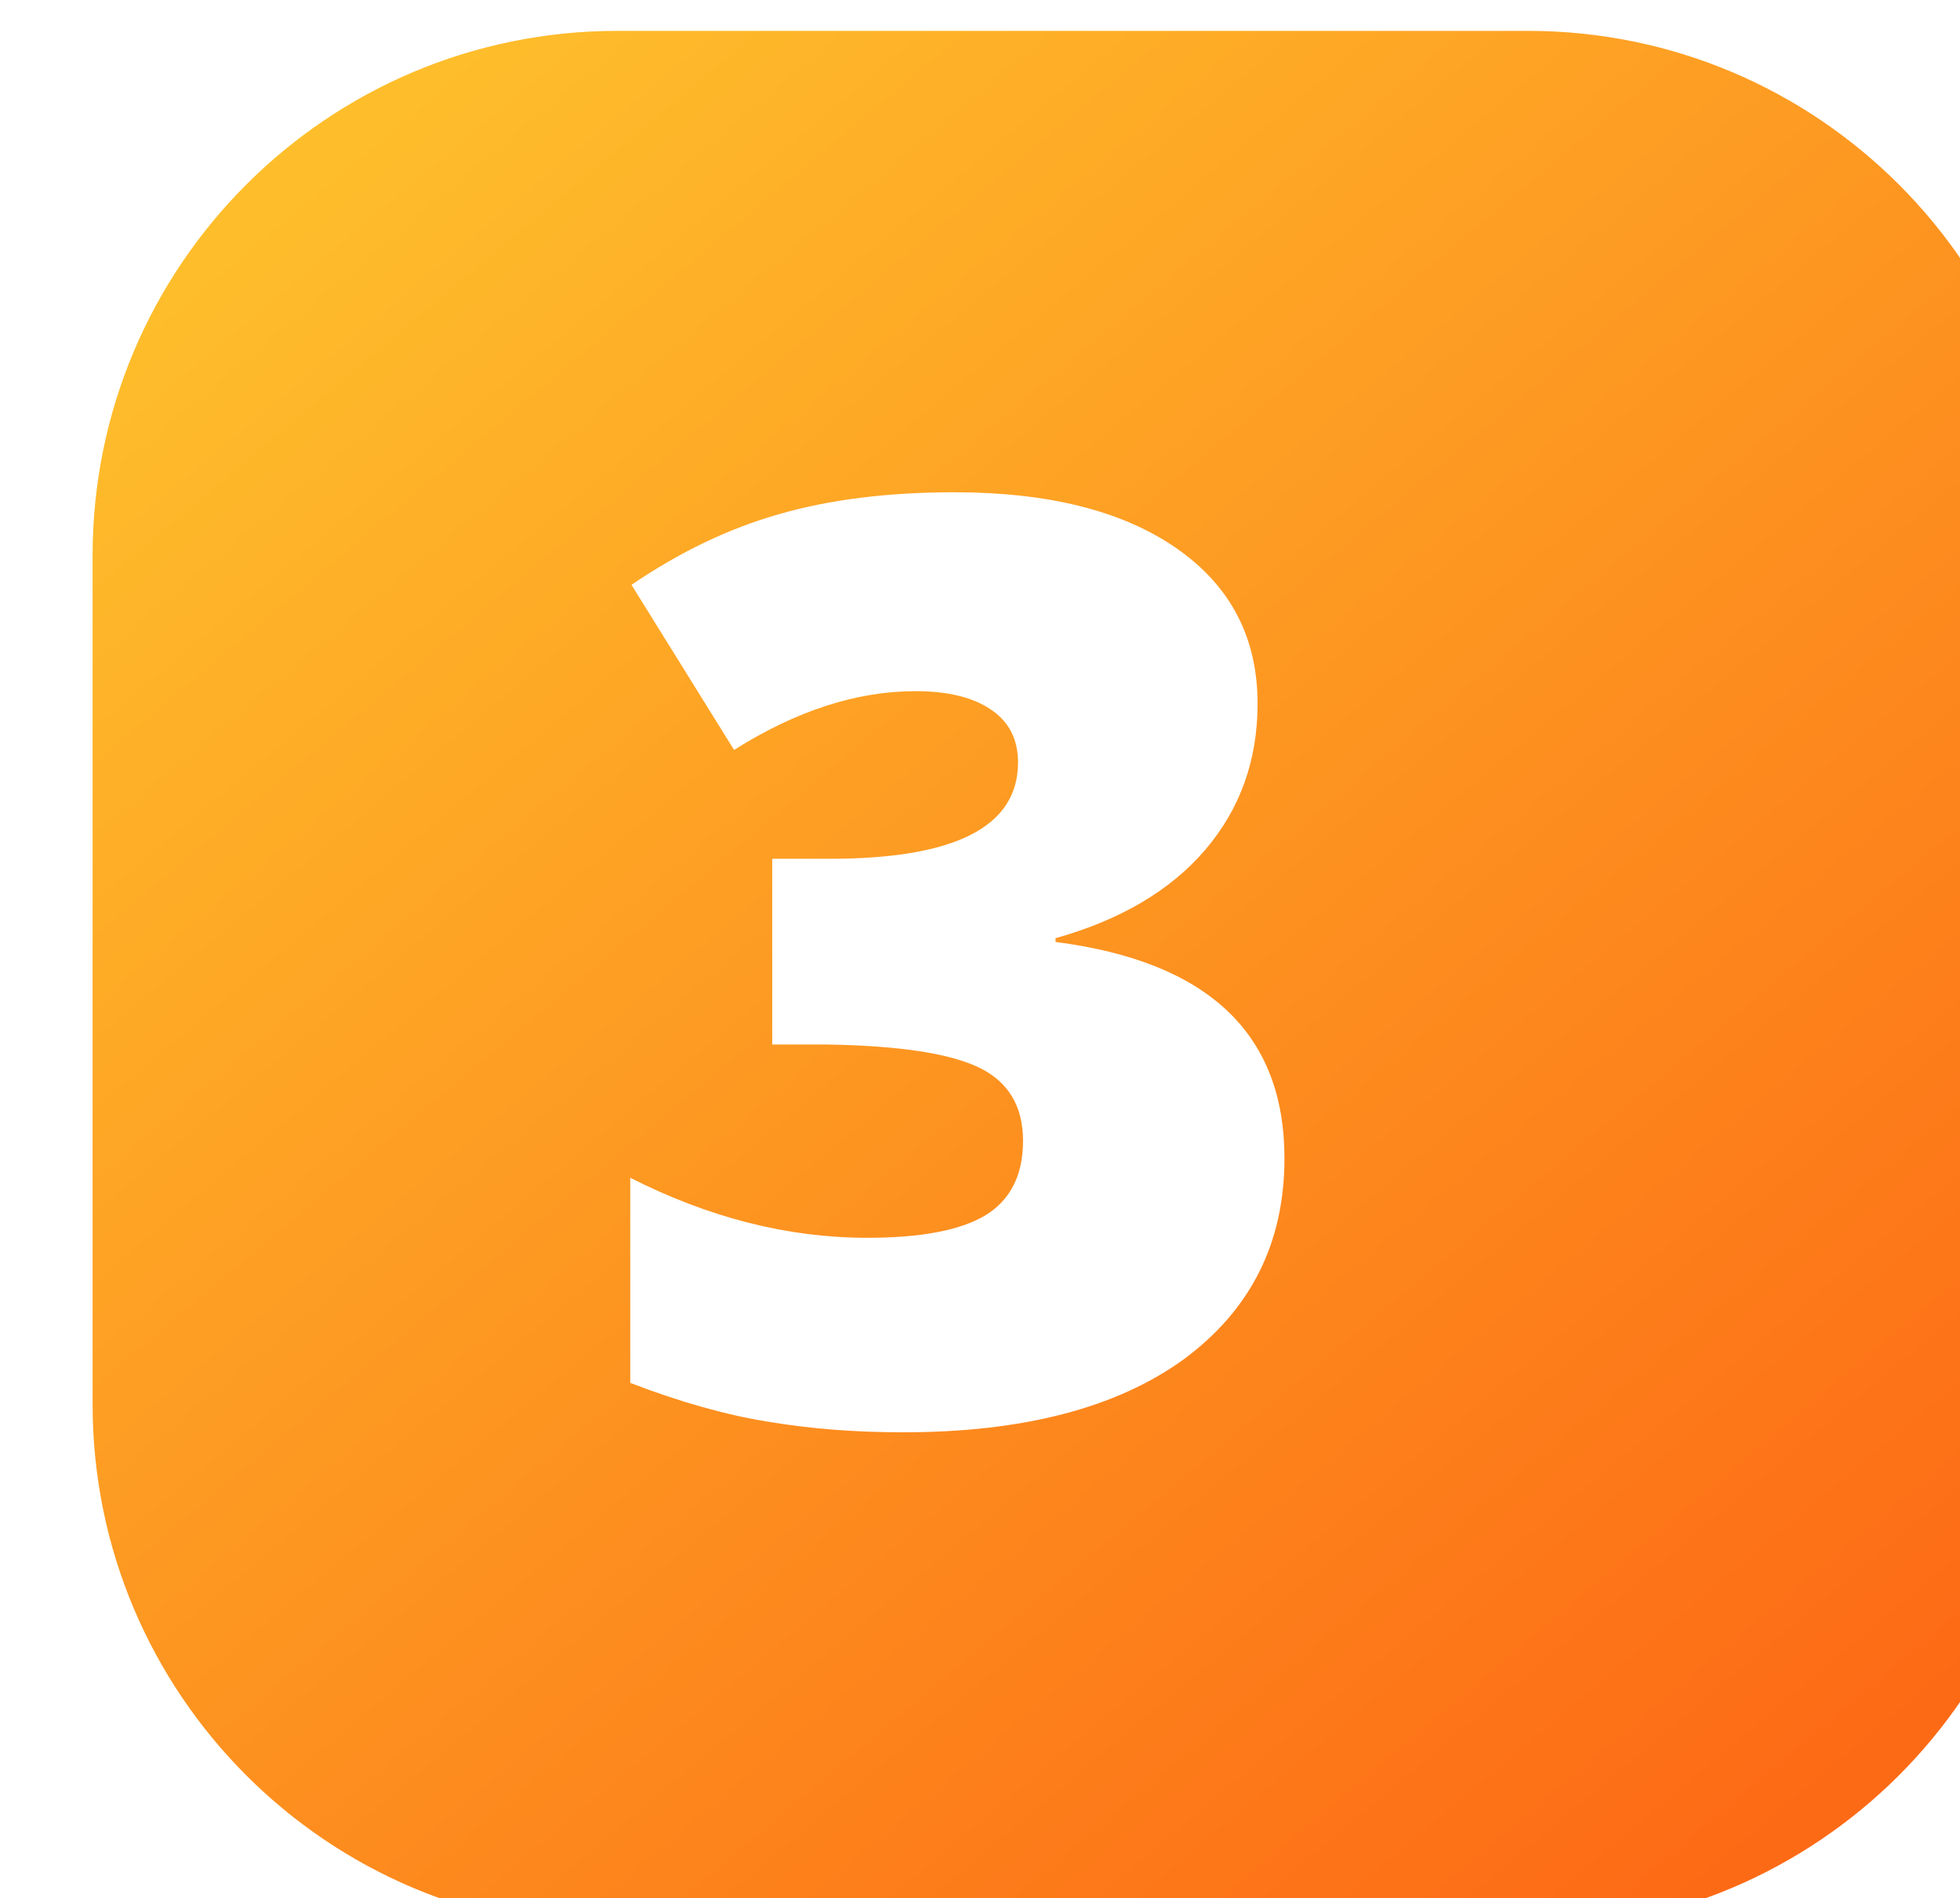
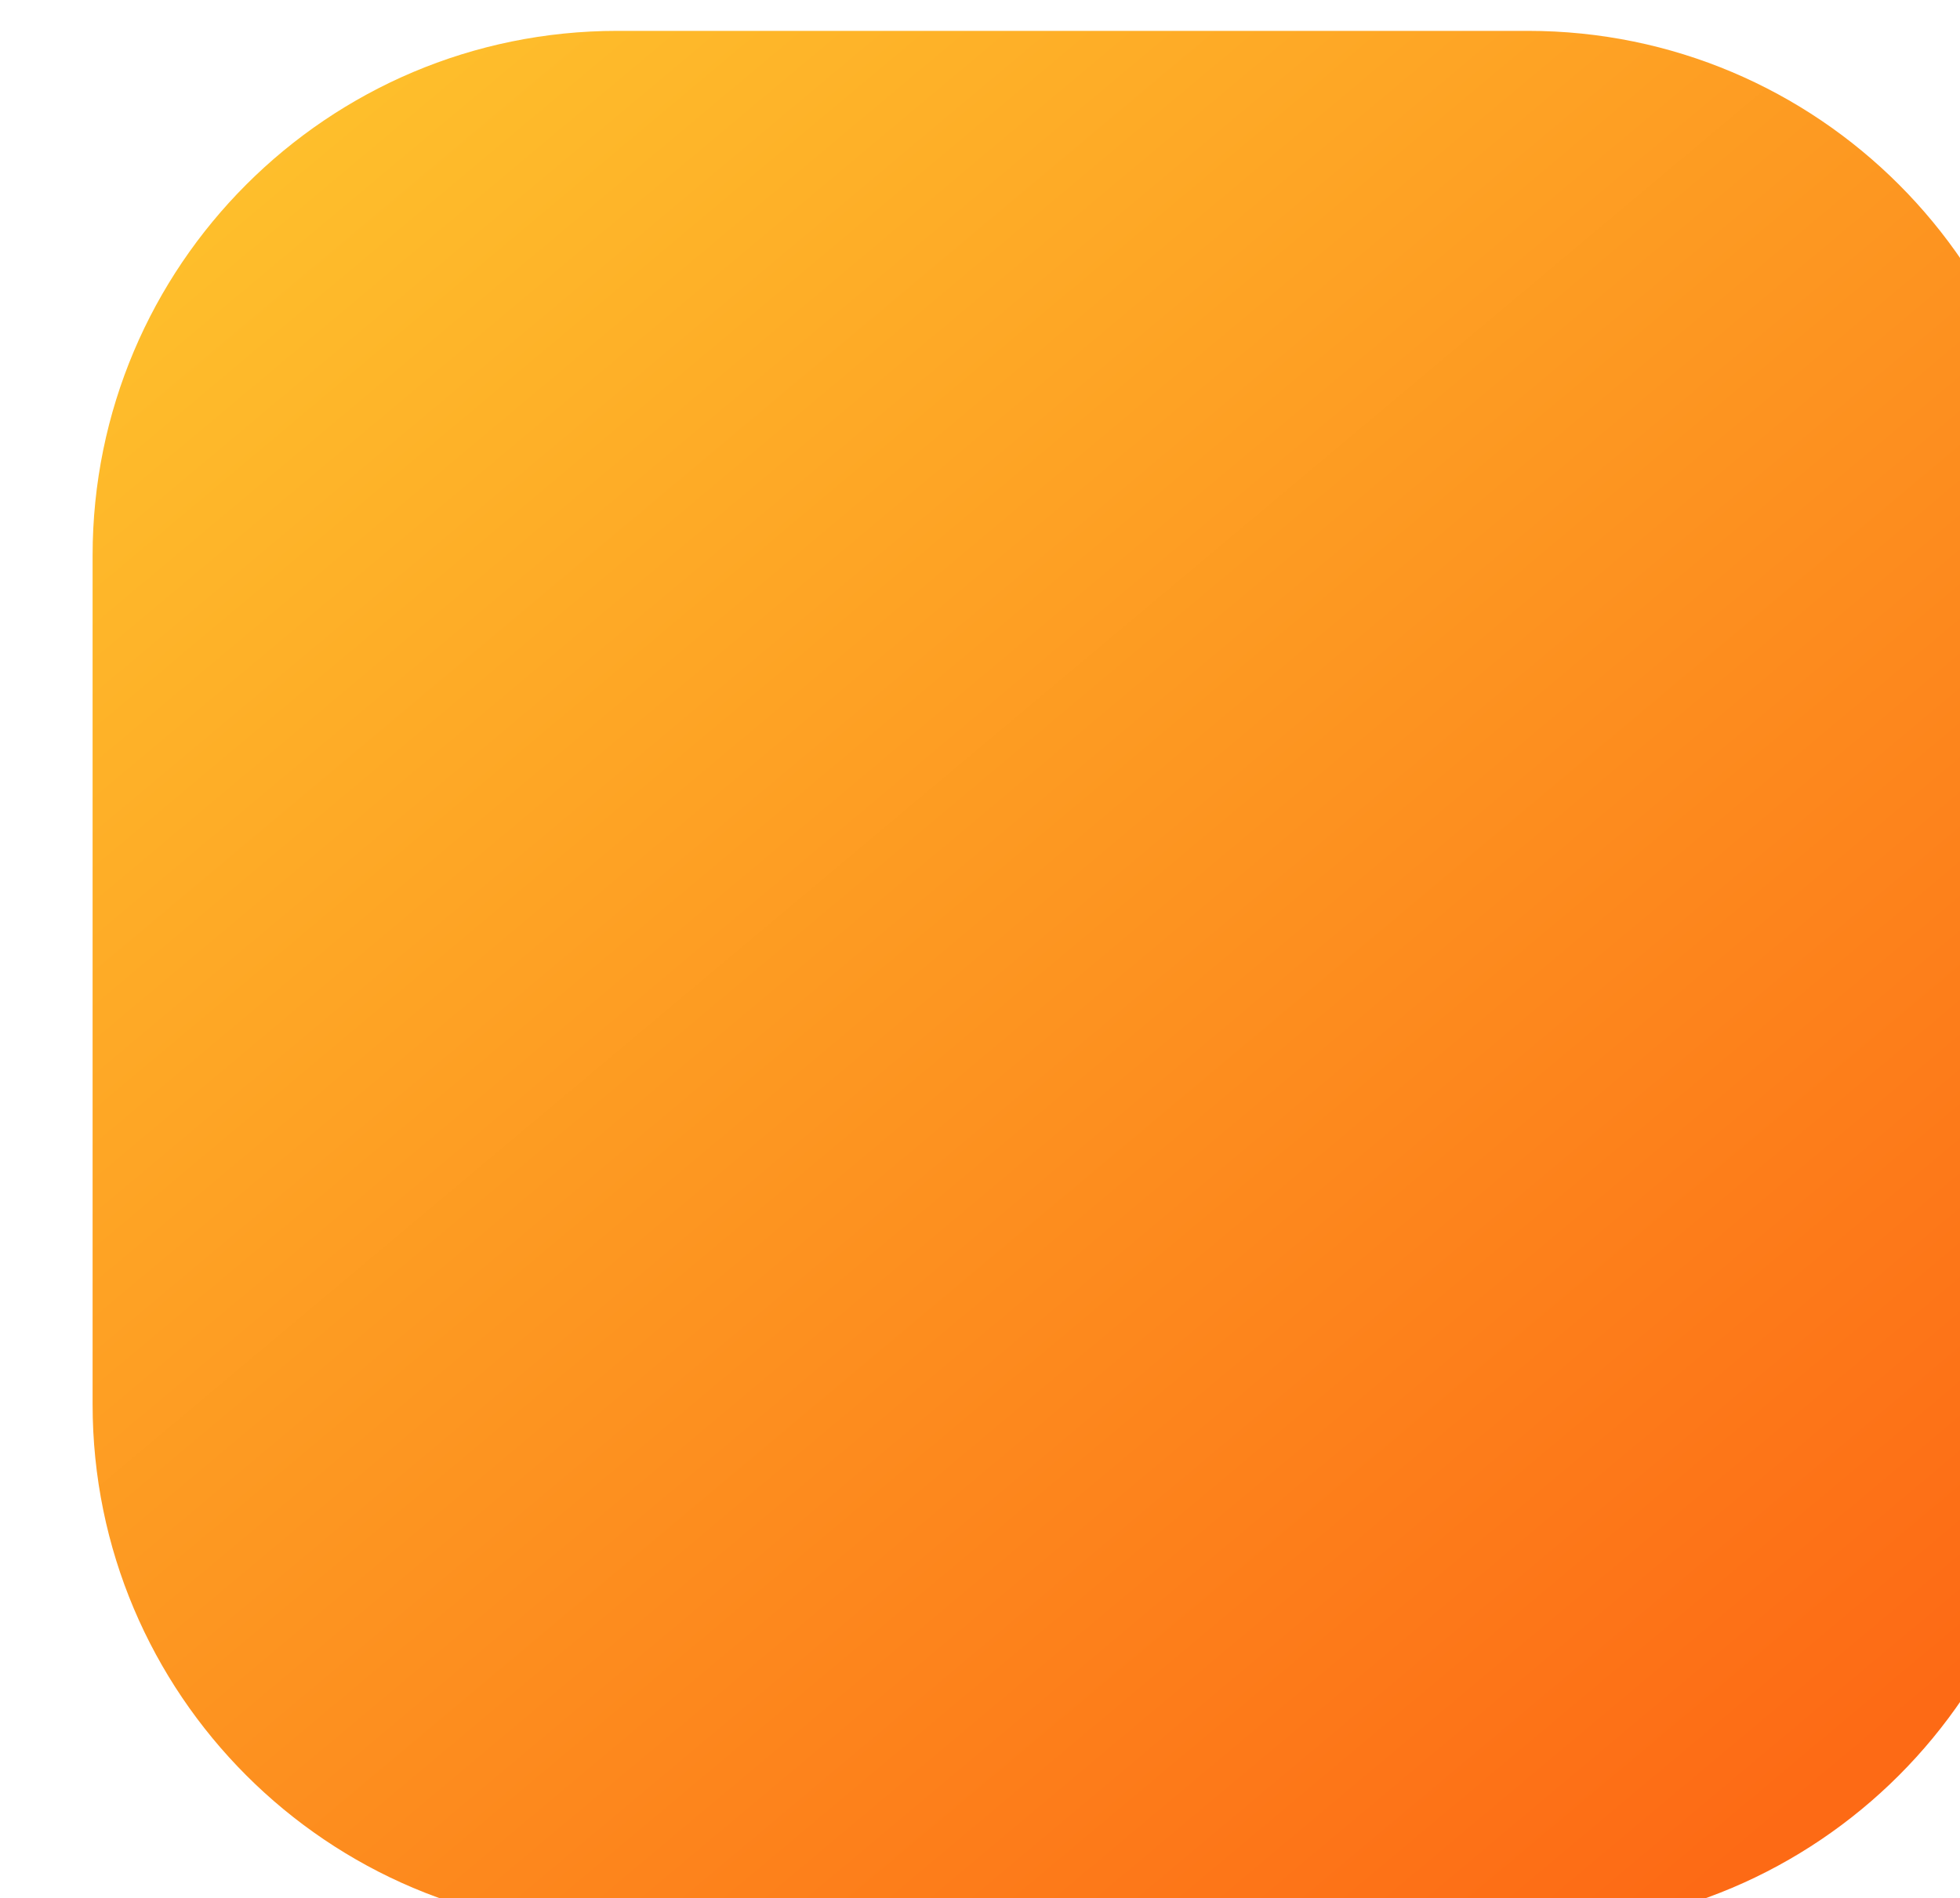
<svg xmlns="http://www.w3.org/2000/svg" width="127" height="123" viewBox="0 0 127 123" fill="none">
  <g filter="url(#filter0_ii_3112_29)">
    <path d="M0 34C0 15.222 15.222 0 34 0H93C111.778 0 127 15.222 127 34V89C127 107.778 111.778 123 93 123H34C15.222 123 0 107.778 0 89V34Z" fill="url(#paint0_linear_3112_29)" />
  </g>
  <g filter="url(#filter1_d_3112_29)">
-     <path d="M61.83 29.898C67.963 29.898 72.772 31.114 76.258 33.545C79.743 35.977 81.486 39.327 81.486 43.596C81.486 47.271 80.351 50.432 78.082 53.08C75.839 55.7 72.61 57.605 68.395 58.794V59.037C78.284 60.307 83.228 64.981 83.228 73.06C83.228 78.544 81.04 82.894 76.663 86.109C72.313 89.243 66.261 90.811 58.507 90.811C55.4 90.811 52.482 90.581 49.753 90.122C47.051 89.689 44.079 88.852 40.837 87.609V74.316C45.943 76.91 51.063 78.207 56.197 78.207C59.682 78.207 62.235 77.72 63.856 76.748C65.478 75.748 66.288 74.14 66.288 71.925C66.288 69.682 65.342 68.102 63.451 67.183C61.56 66.264 58.304 65.765 53.684 65.684H50.037V53.647H53.765C61.898 53.647 65.964 51.567 65.964 47.406C65.964 45.893 65.37 44.745 64.181 43.961C63.019 43.177 61.398 42.786 59.317 42.786C55.508 42.786 51.59 44.056 47.565 46.595L40.918 35.896C44.052 33.762 47.24 32.235 50.482 31.316C53.752 30.371 57.534 29.898 61.83 29.898Z" fill="white" />
-   </g>
+     </g>
  <defs>
    <filter id="filter0_ii_3112_29" x="0" y="0" width="131" height="125" filterUnits="userSpaceOnUse" color-interpolation-filters="sRGB">
      <feFlood flood-opacity="0" result="BackgroundImageFix" />
      <feBlend mode="normal" in="SourceGraphic" in2="BackgroundImageFix" result="shape" />
      <feColorMatrix in="SourceAlpha" type="matrix" values="0 0 0 0 0 0 0 0 0 0 0 0 0 0 0 0 0 0 127 0" result="hardAlpha" />
      <feOffset />
      <feGaussianBlur stdDeviation="7" />
      <feComposite in2="hardAlpha" operator="arithmetic" k2="-1" k3="1" />
      <feColorMatrix type="matrix" values="0 0 0 0 1 0 0 0 0 0.998 0 0 0 0 0.992 0 0 0 1 0" />
      <feBlend mode="normal" in2="shape" result="effect1_innerShadow_3112_29" />
      <feColorMatrix in="SourceAlpha" type="matrix" values="0 0 0 0 0 0 0 0 0 0 0 0 0 0 0 0 0 0 127 0" result="hardAlpha" />
      <feOffset dx="6" dy="2" />
      <feGaussianBlur stdDeviation="2" />
      <feComposite in2="hardAlpha" operator="arithmetic" k2="-1" k3="1" />
      <feColorMatrix type="matrix" values="0 0 0 0 1 0 0 0 0 1 0 0 0 0 1 0 0 0 0.25 0" />
      <feBlend mode="normal" in2="effect1_innerShadow_3112_29" result="effect2_innerShadow_3112_29" />
    </filter>
    <filter id="filter1_d_3112_29" x="38.836" y="29.898" width="46.391" height="64.912" filterUnits="userSpaceOnUse" color-interpolation-filters="sRGB">
      <feFlood flood-opacity="0" result="BackgroundImageFix" />
      <feColorMatrix in="SourceAlpha" type="matrix" values="0 0 0 0 0 0 0 0 0 0 0 0 0 0 0 0 0 0 127 0" result="hardAlpha" />
      <feOffset dy="2" />
      <feGaussianBlur stdDeviation="1" />
      <feComposite in2="hardAlpha" operator="out" />
      <feColorMatrix type="matrix" values="0 0 0 0 0 0 0 0 0 0 0 0 0 0 0 0 0 0 0.25 0" />
      <feBlend mode="normal" in2="BackgroundImageFix" result="effect1_dropShadow_3112_29" />
      <feBlend mode="normal" in="SourceGraphic" in2="effect1_dropShadow_3112_29" result="shape" />
    </filter>
    <linearGradient id="paint0_linear_3112_29" x1="69.417" y1="149.817" x2="-42.238" y2="16.679" gradientUnits="userSpaceOnUse">
      <stop stop-color="#FD6A15" />
      <stop offset="1" stop-color="#FECF30" />
    </linearGradient>
  </defs>
</svg>